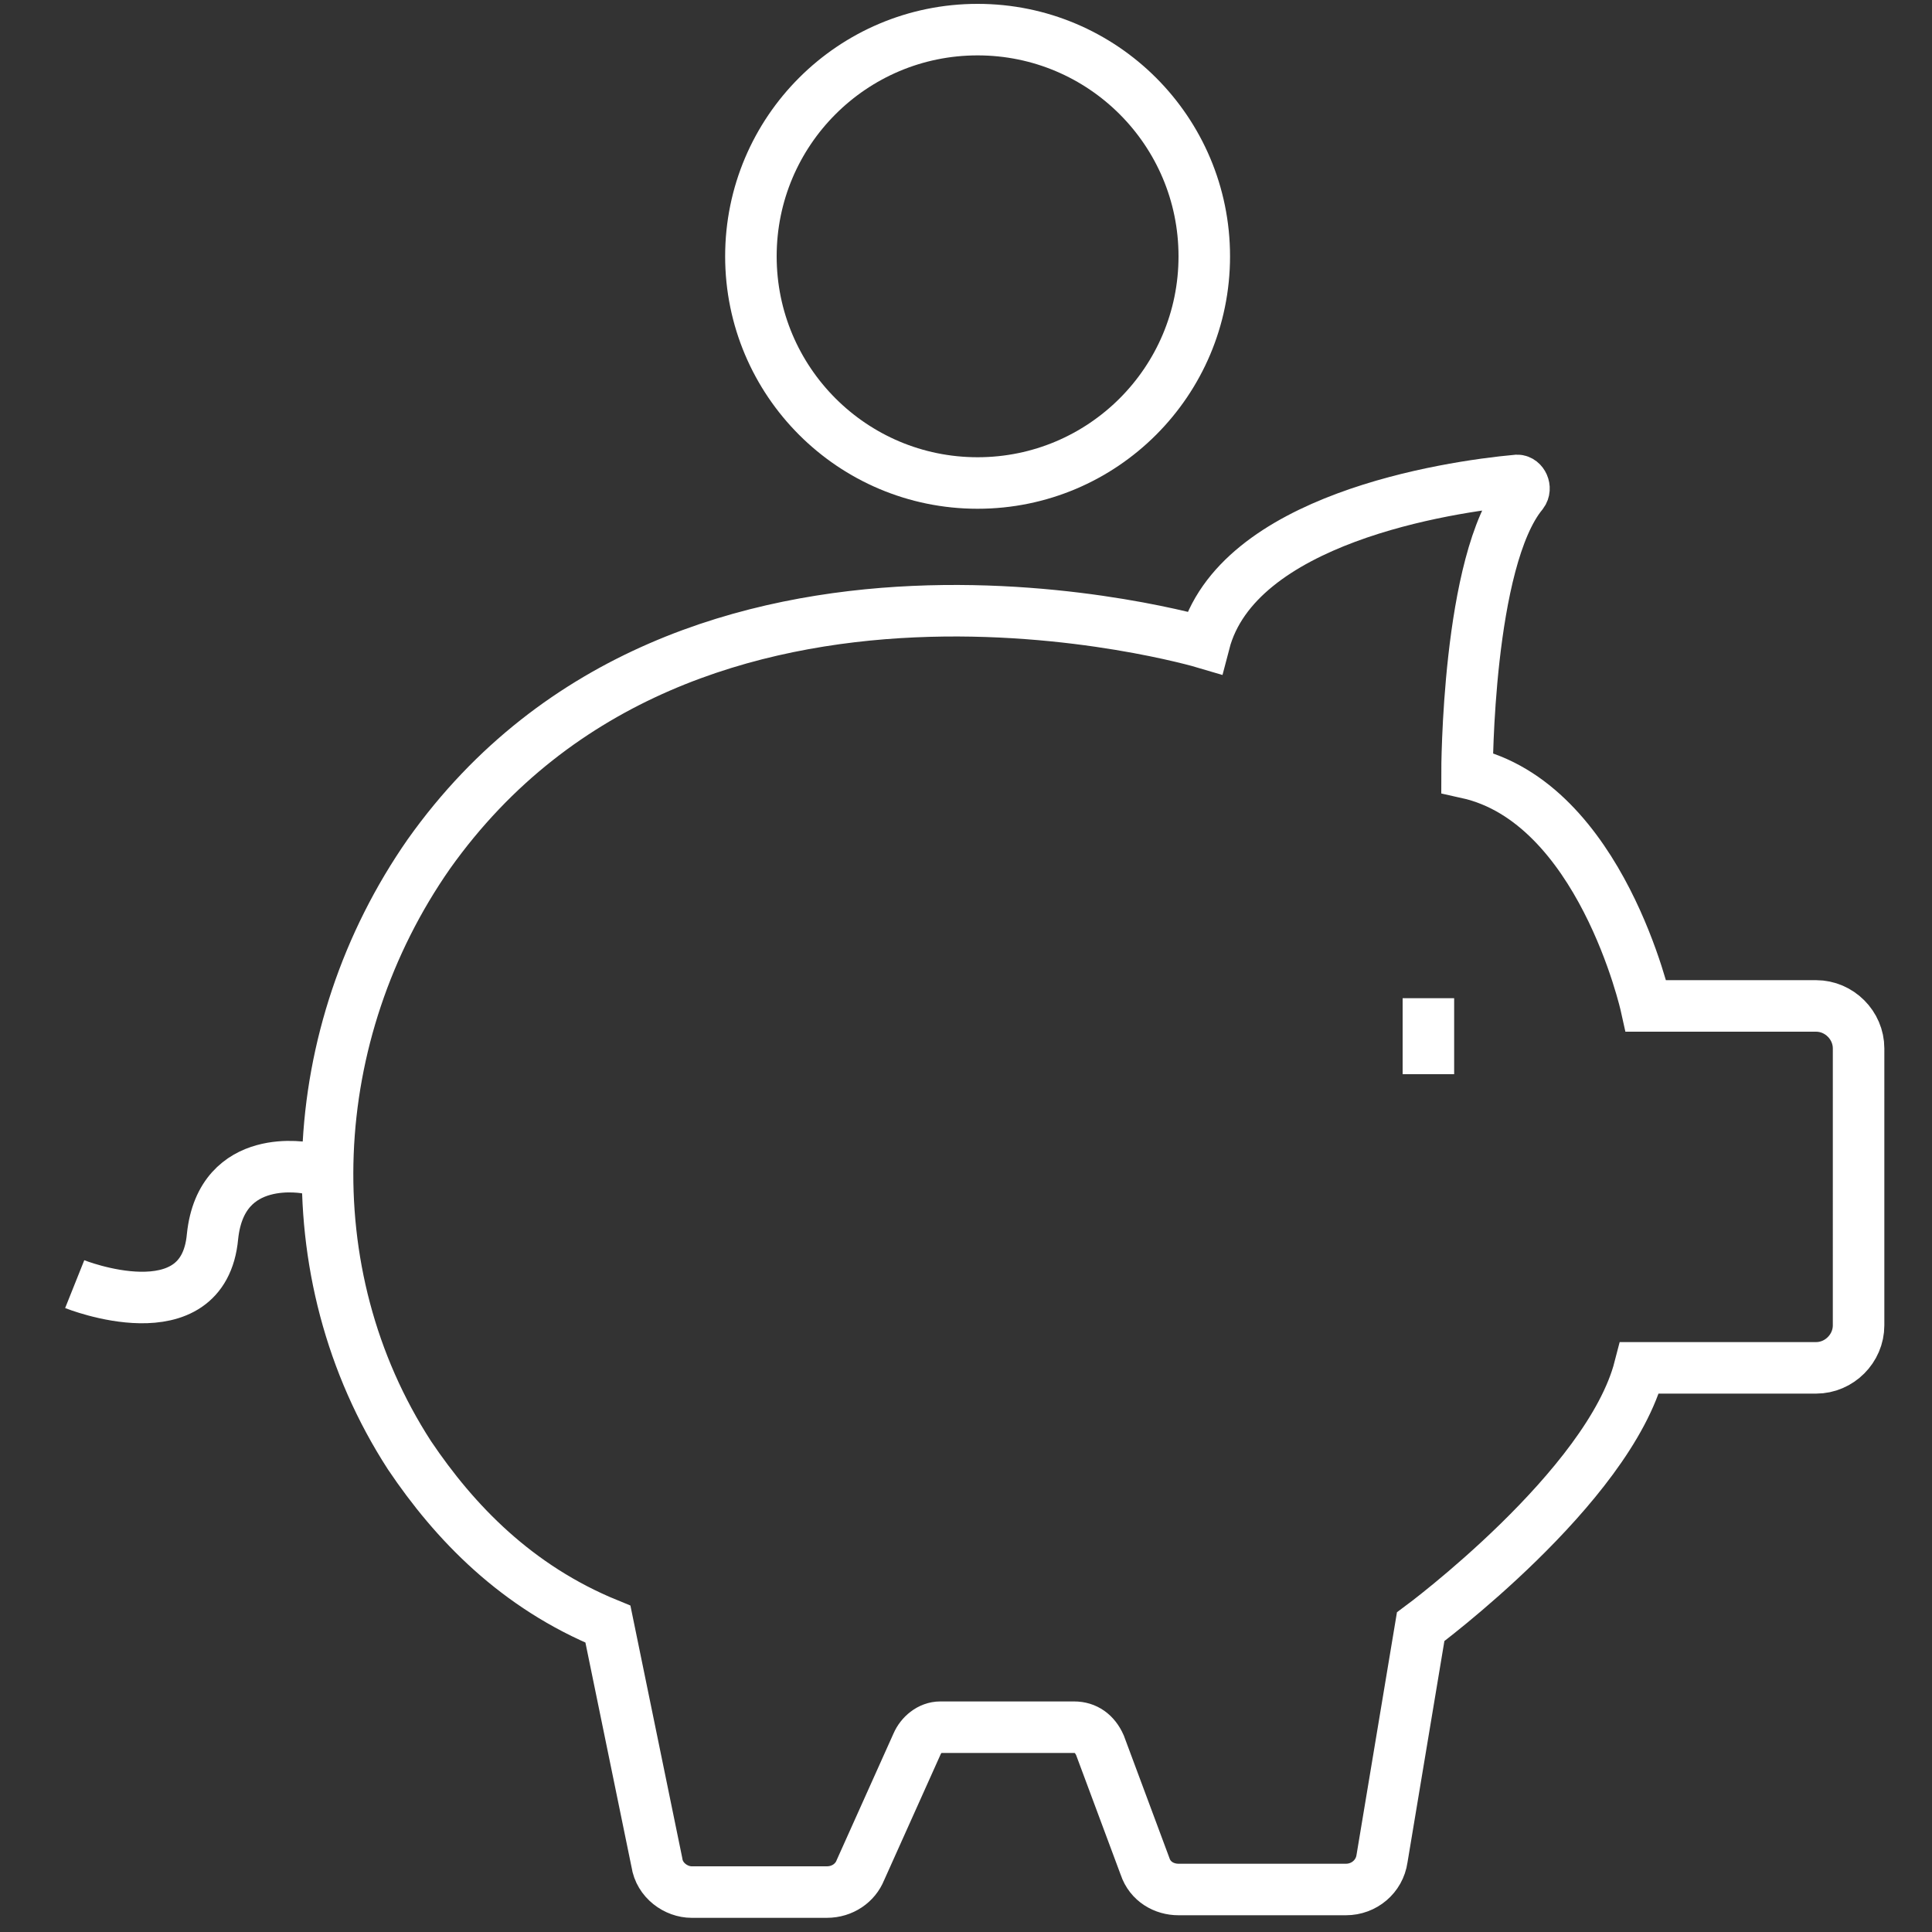
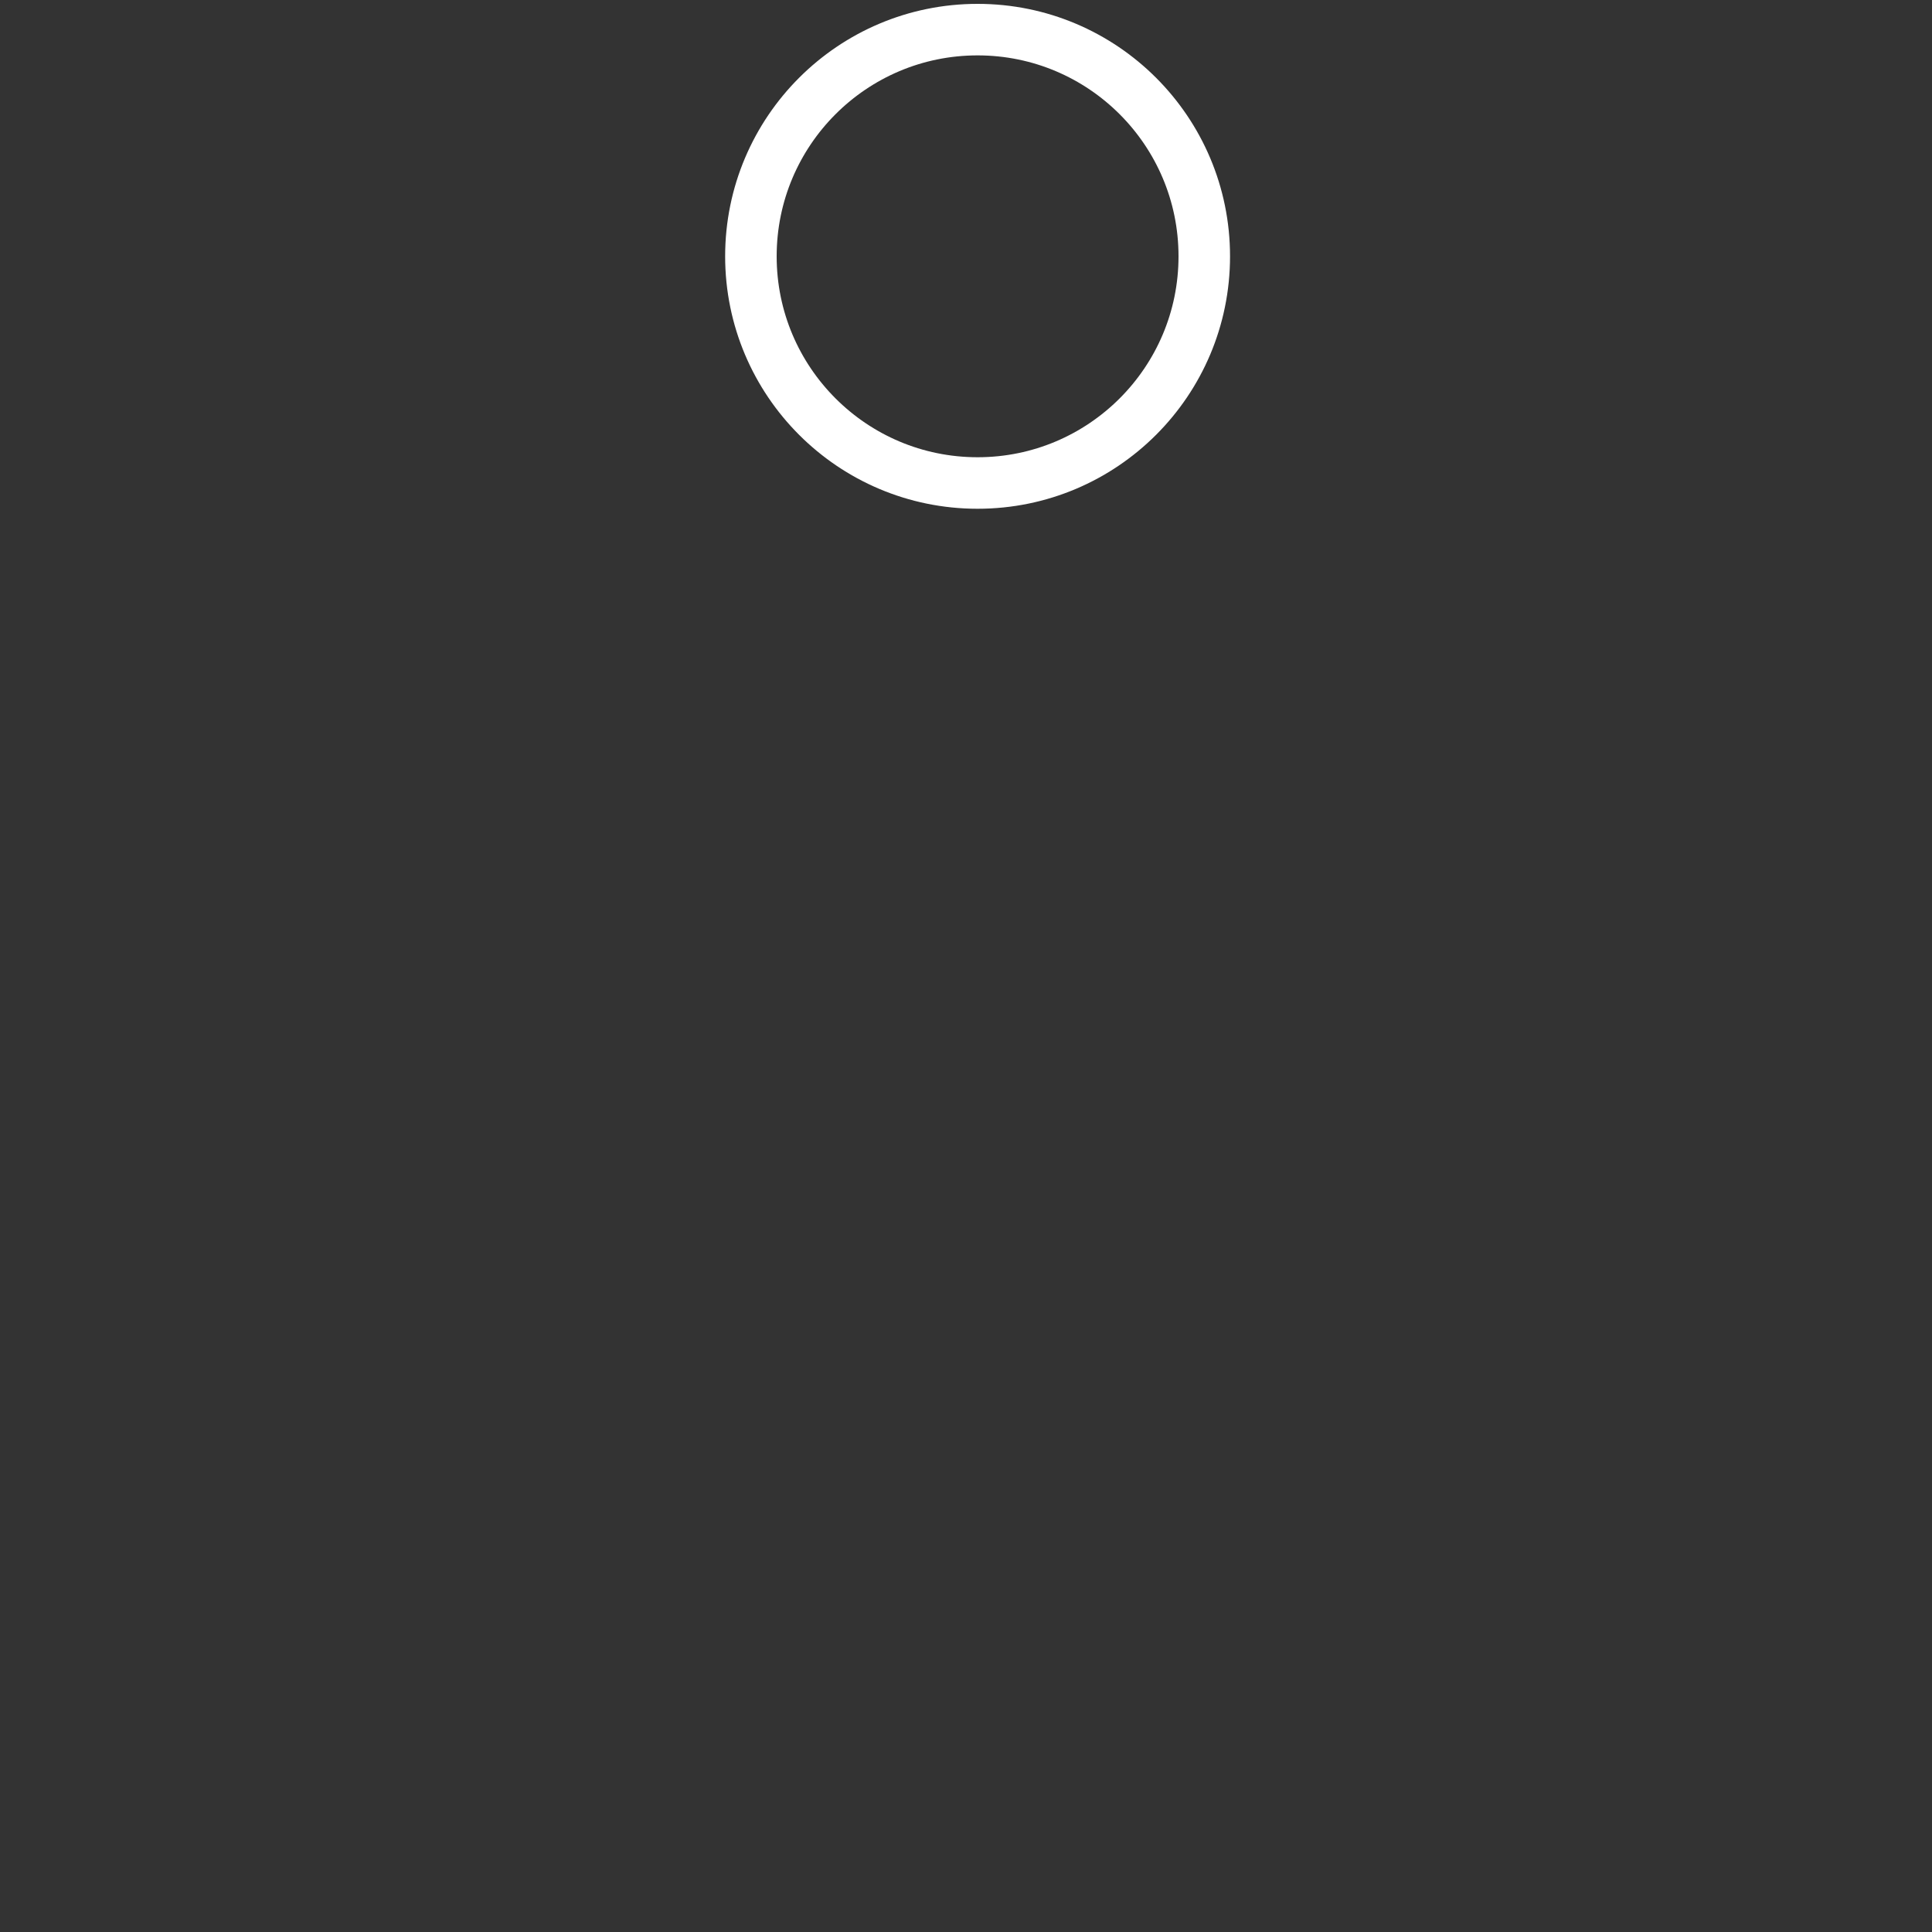
<svg xmlns="http://www.w3.org/2000/svg" version="1.1" id="Capa_1" x="0px" y="0px" viewBox="0 0 150 150" style="enable-background:new 0 0 150 150;" xml:space="preserve">
  <rect x="0" y="0" width="150" height="150" fill="#333333" stroke="none" />
  <style type="text/css">
	.st0{fill:none;stroke:#FFFFFF;stroke-width:4;stroke-miterlimit:10;}
</style>
  <g>
-     <path class="st0" d="M31.8,113c3.5,5.2,8.3,10.2,15.4,13.1l3.8,18.5c0.2,1.4,1.5,2.3,2.7,2.3h10.5c1.2,0,2.2-0.7,2.6-1.7l4.4-9.8   c0.3-0.7,1-1.3,1.8-1.3h10.4c0.9,0,1.6,0.5,2,1.4l3.5,9.4c0.4,1.2,1.5,1.8,2.6,1.8h13c1.4,0,2.6-1,2.8-2.4l3-18   c0,0,14.6-10.8,17-20.1h13.7c1.8,0,3.3-1.5,3.3-3.3V81.4c0-1.8-1.5-3.3-3.3-3.3h-13.2c0,0-3.5-15.8-13.9-18.1c0,0,0-16.5,4.3-21.7   c0.3-0.4,0-1-0.4-1c-5.5,0.5-21.8,3-24.3,12.6c0,0-40.1-11.9-60.2,16.4C23.6,80.2,22.6,98.8,31.8,113z" />
-     <line class="st0" x1="110.9" y1="77.5" x2="110.9" y2="83.4" />
-     <path class="st0" d="M23.9,90.7c0,0-6.7-1.4-7.4,5.3c-0.7,7.7-10.7,3.7-10.7,3.7" />
    <circle class="st0" cx="75.9" cy="19.9" r="17.6" />
  </g>
</svg>